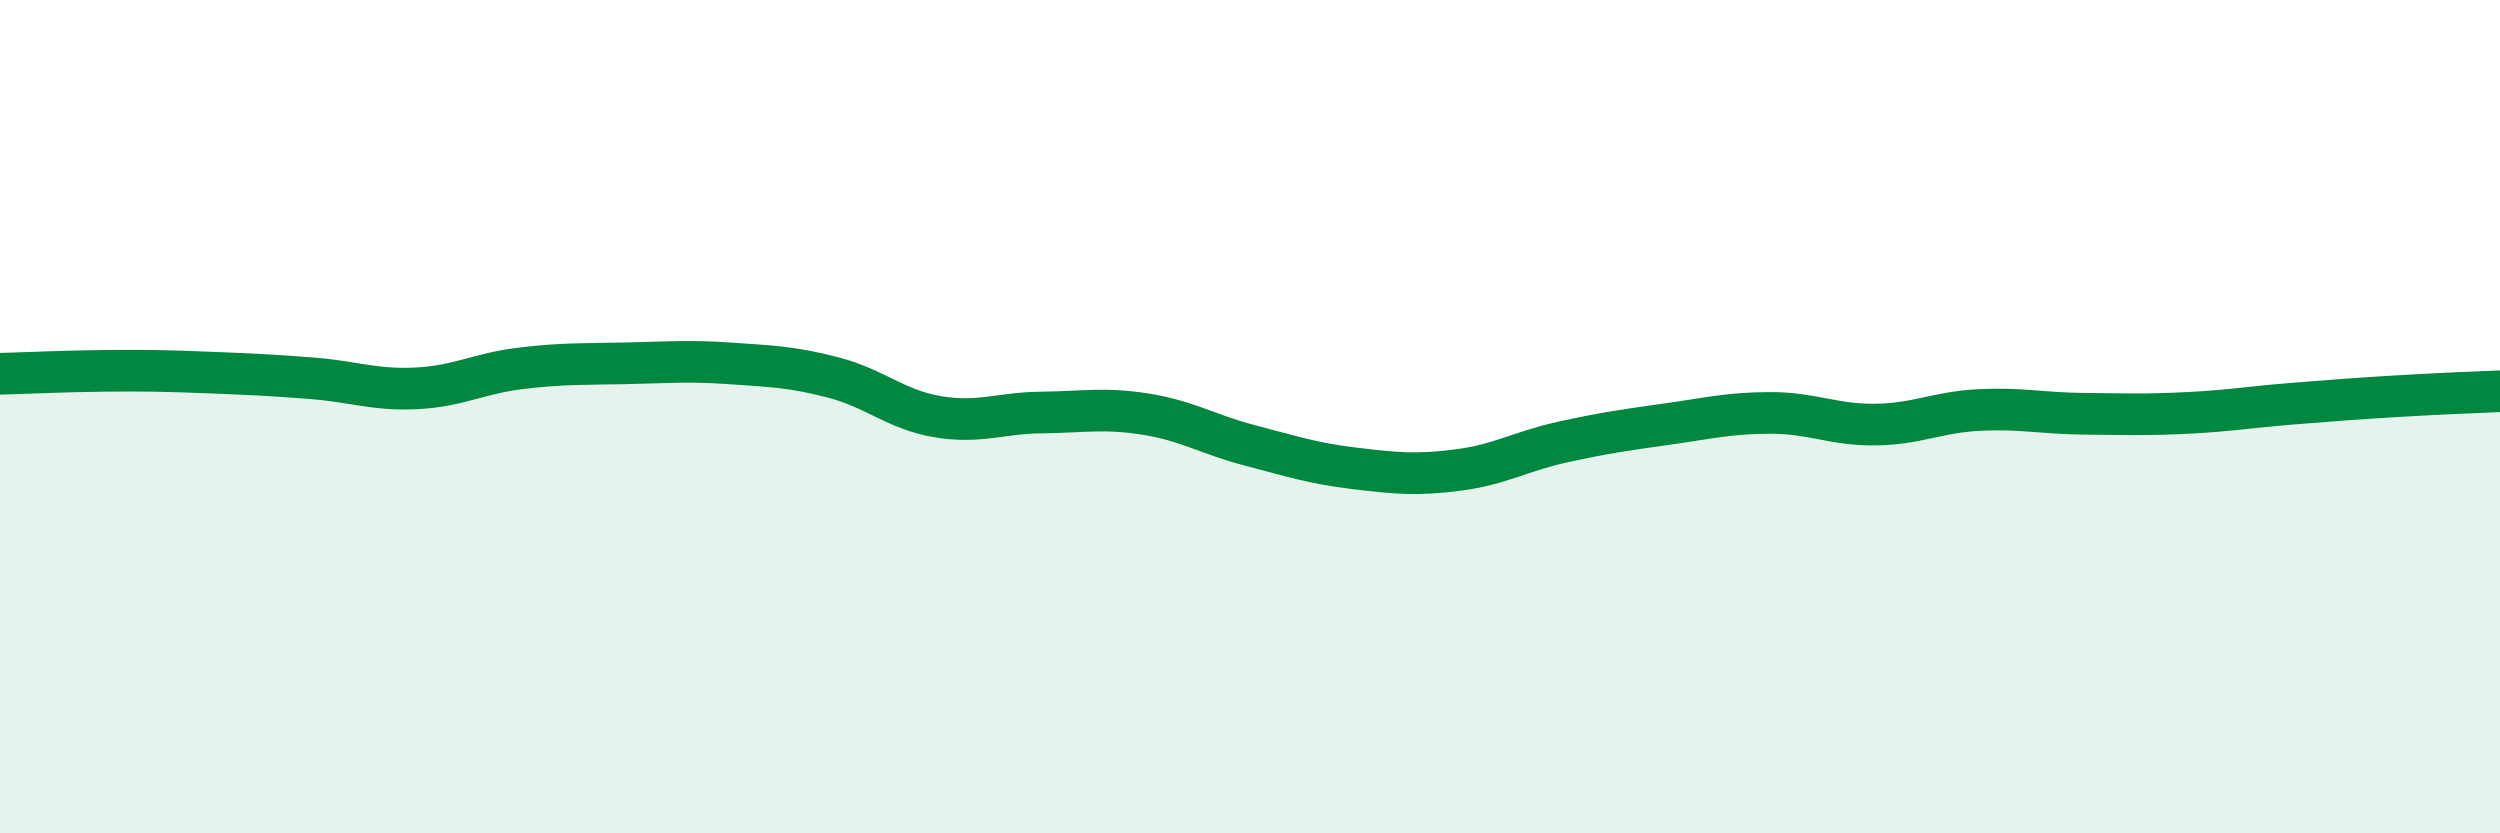
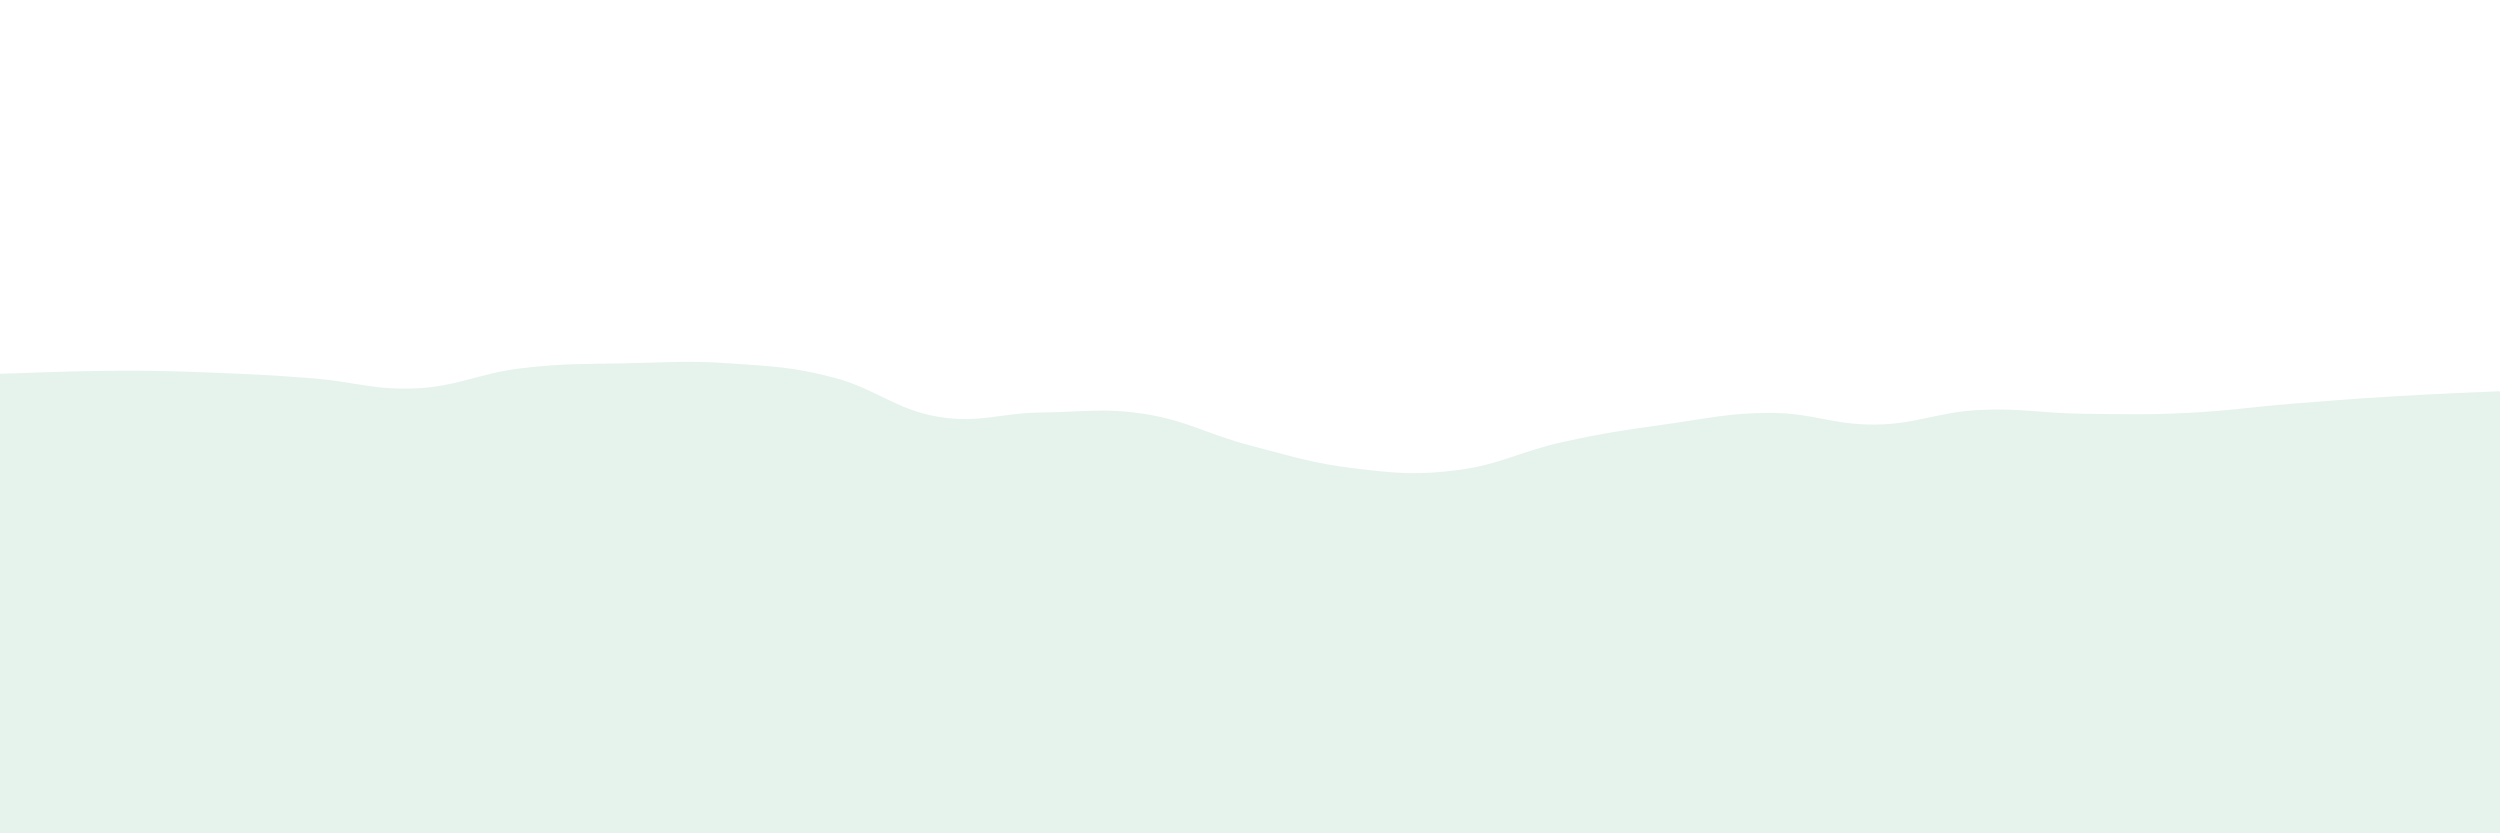
<svg xmlns="http://www.w3.org/2000/svg" width="60" height="20" viewBox="0 0 60 20">
  <path d="M 0,8.97 C 0.5,8.96 1.5,8.91 2.5,8.9 C 3.5,8.89 4,8.9 5,8.94 C 6,8.98 6.5,9 7.5,9.08 C 8.5,9.16 9,9.37 10,9.32 C 11,9.27 11.5,8.96 12.5,8.84 C 13.5,8.72 14,8.74 15,8.72 C 16,8.7 16.5,8.65 17.5,8.72 C 18.5,8.79 19,8.8 20,9.06 C 21,9.32 21.5,9.83 22.5,10 C 23.5,10.17 24,9.91 25,9.9 C 26,9.89 26.5,9.78 27.5,9.94 C 28.5,10.1 29,10.43 30,10.69 C 31,10.95 31.5,11.12 32.5,11.24 C 33.5,11.36 34,11.41 35,11.28 C 36,11.15 36.5,10.83 37.5,10.61 C 38.5,10.39 39,10.32 40,10.18 C 41,10.04 41.5,9.91 42.5,9.91 C 43.5,9.91 44,10.2 45,10.19 C 46,10.18 46.5,9.89 47.5,9.84 C 48.5,9.79 49,9.92 50,9.93 C 51,9.94 51.5,9.96 52.5,9.91 C 53.5,9.86 54,9.77 55,9.69 C 56,9.61 56.5,9.57 57.5,9.51 C 58.5,9.45 59.5,9.41 60,9.39L60 20L0 20Z" fill="#008740" opacity="0.1" stroke-linecap="round" stroke-linejoin="round" />
-   <path d="M 0,8.97 C 0.5,8.96 1.5,8.91 2.5,8.9 C 3.5,8.89 4,8.9 5,8.94 C 6,8.98 6.5,9 7.5,9.08 C 8.5,9.16 9,9.37 10,9.32 C 11,9.27 11.5,8.96 12.5,8.84 C 13.5,8.72 14,8.74 15,8.72 C 16,8.7 16.5,8.65 17.5,8.72 C 18.5,8.79 19,8.8 20,9.06 C 21,9.32 21.5,9.83 22.5,10 C 23.5,10.17 24,9.91 25,9.9 C 26,9.89 26.5,9.78 27.5,9.94 C 28.5,10.1 29,10.43 30,10.69 C 31,10.95 31.5,11.12 32.5,11.24 C 33.5,11.36 34,11.41 35,11.28 C 36,11.15 36.5,10.83 37.5,10.61 C 38.5,10.39 39,10.32 40,10.18 C 41,10.04 41.5,9.91 42.5,9.91 C 43.5,9.91 44,10.2 45,10.19 C 46,10.18 46.5,9.89 47.5,9.84 C 48.5,9.79 49,9.92 50,9.93 C 51,9.94 51.5,9.96 52.5,9.91 C 53.5,9.86 54,9.77 55,9.69 C 56,9.61 56.5,9.57 57.5,9.51 C 58.5,9.45 59.5,9.41 60,9.39" stroke="#008740" stroke-width="1" fill="none" stroke-linecap="round" stroke-linejoin="round" />
</svg>